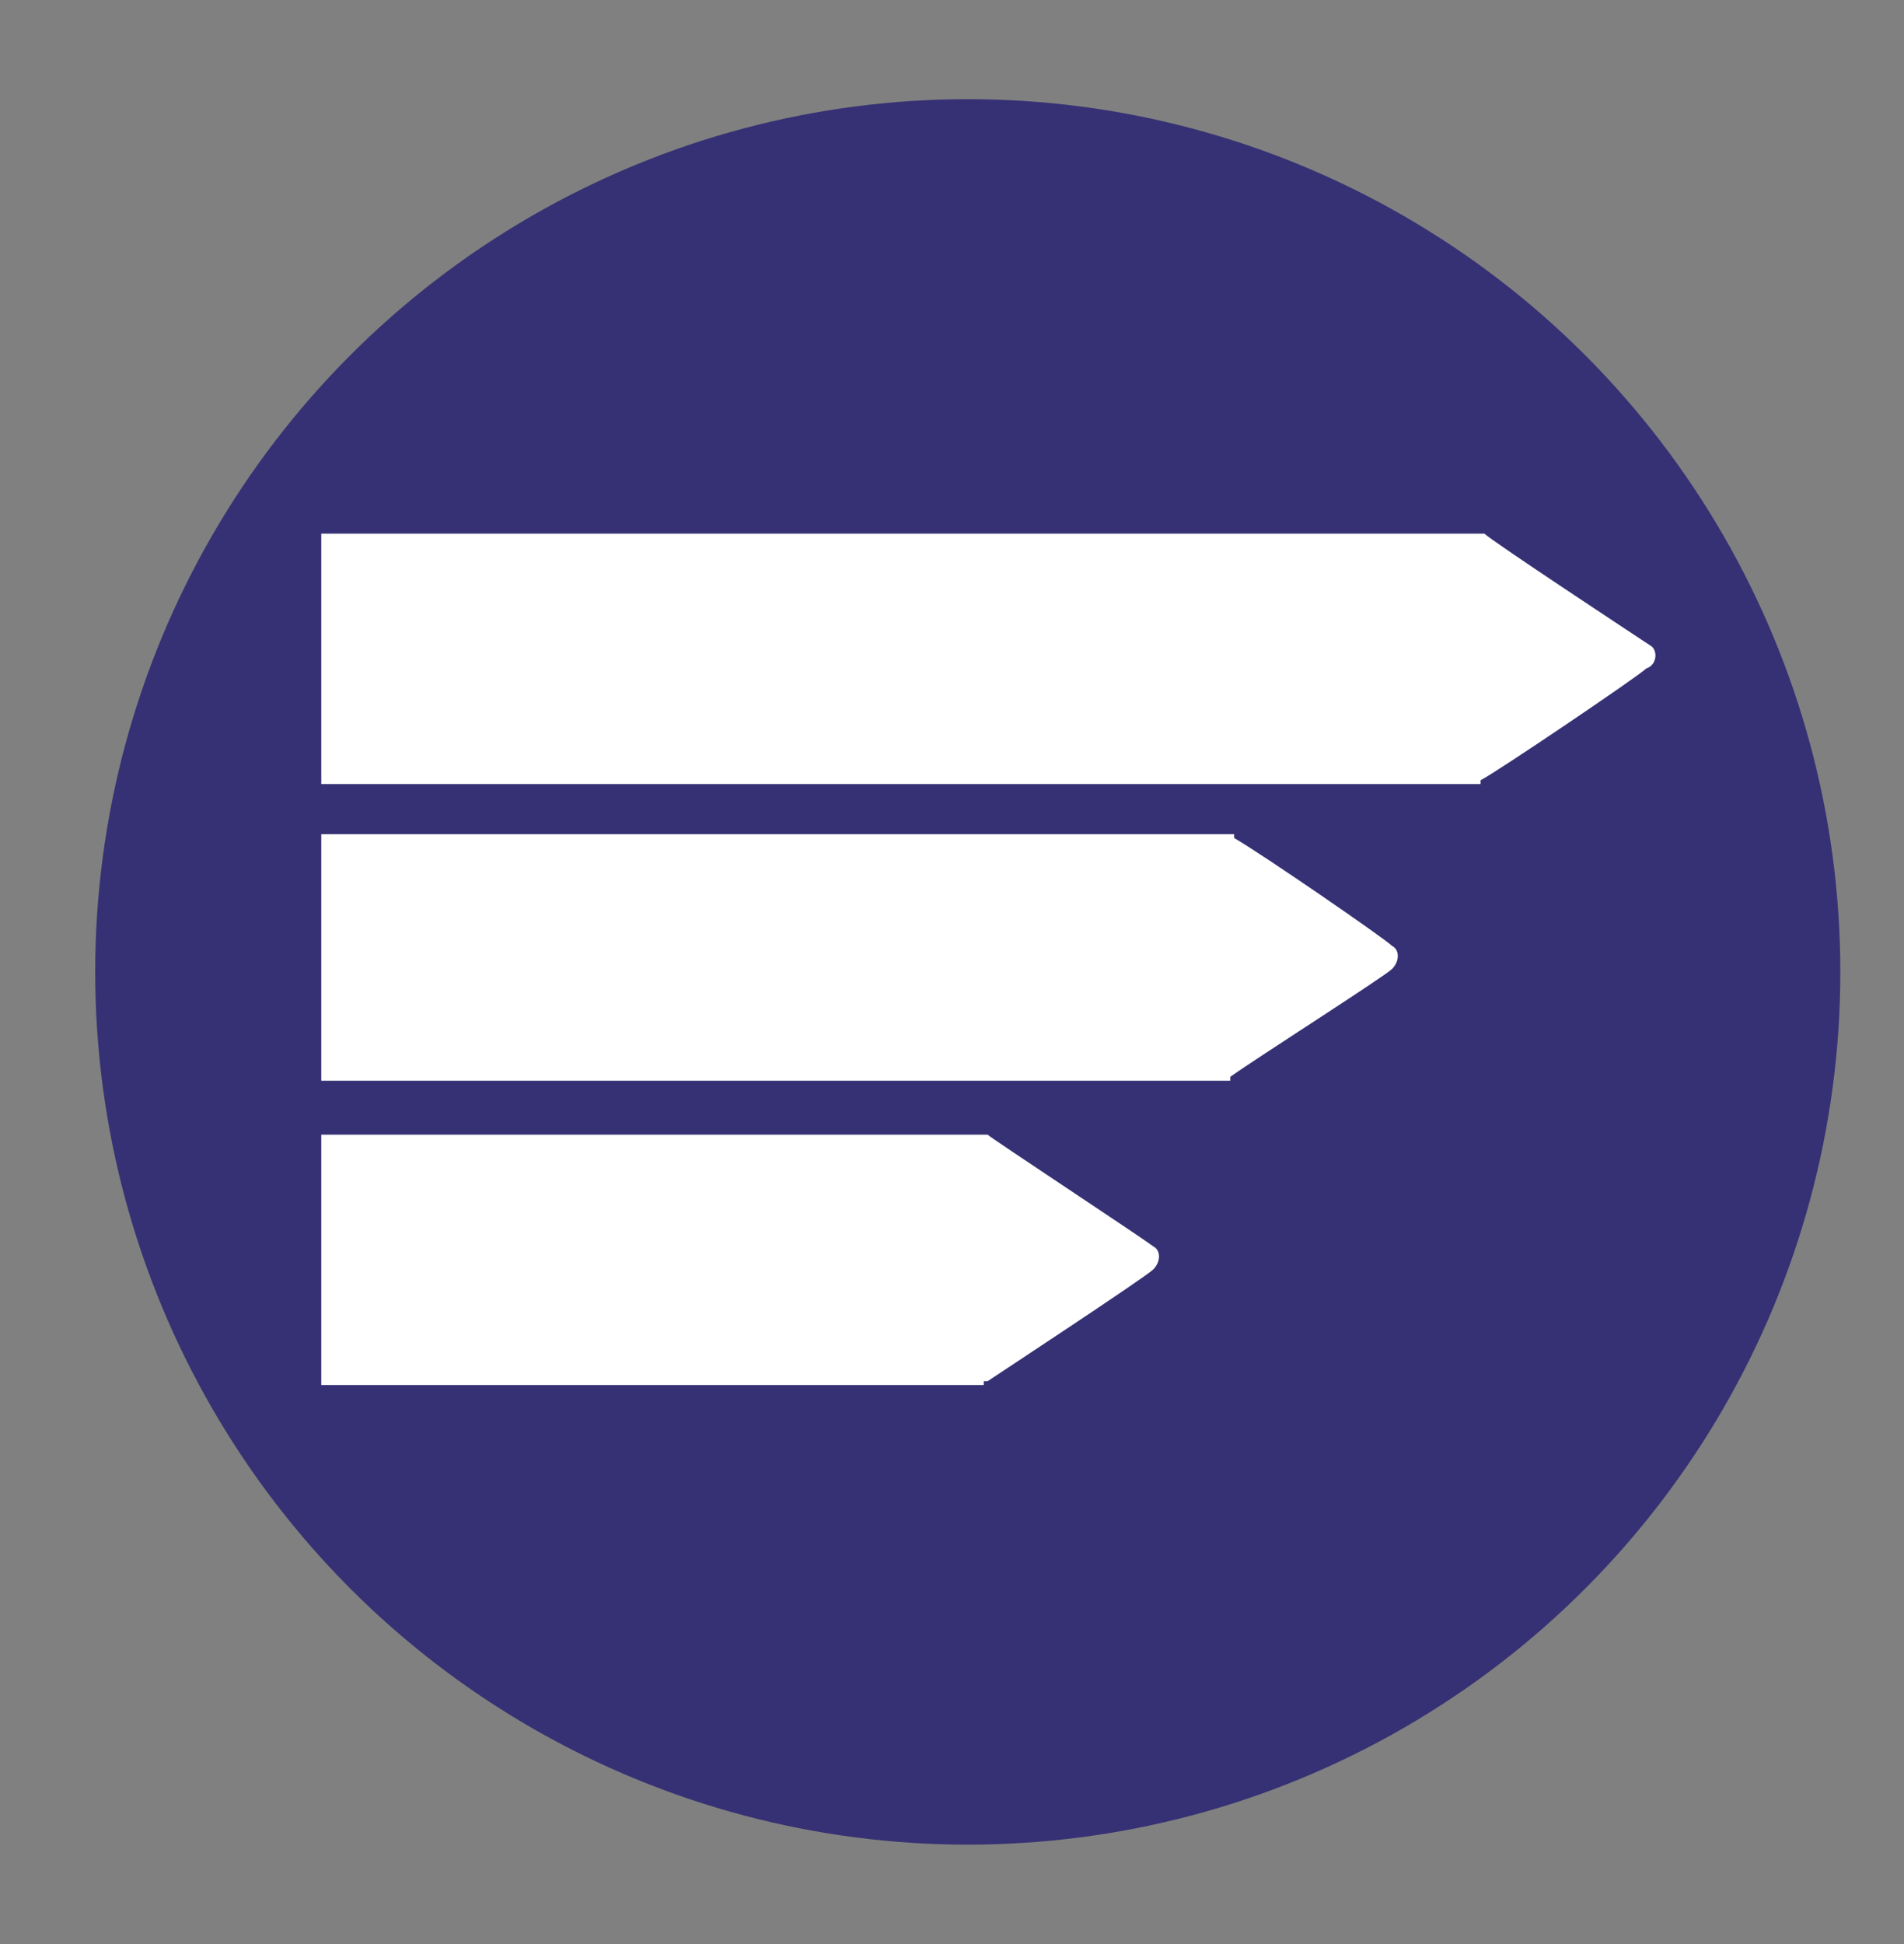
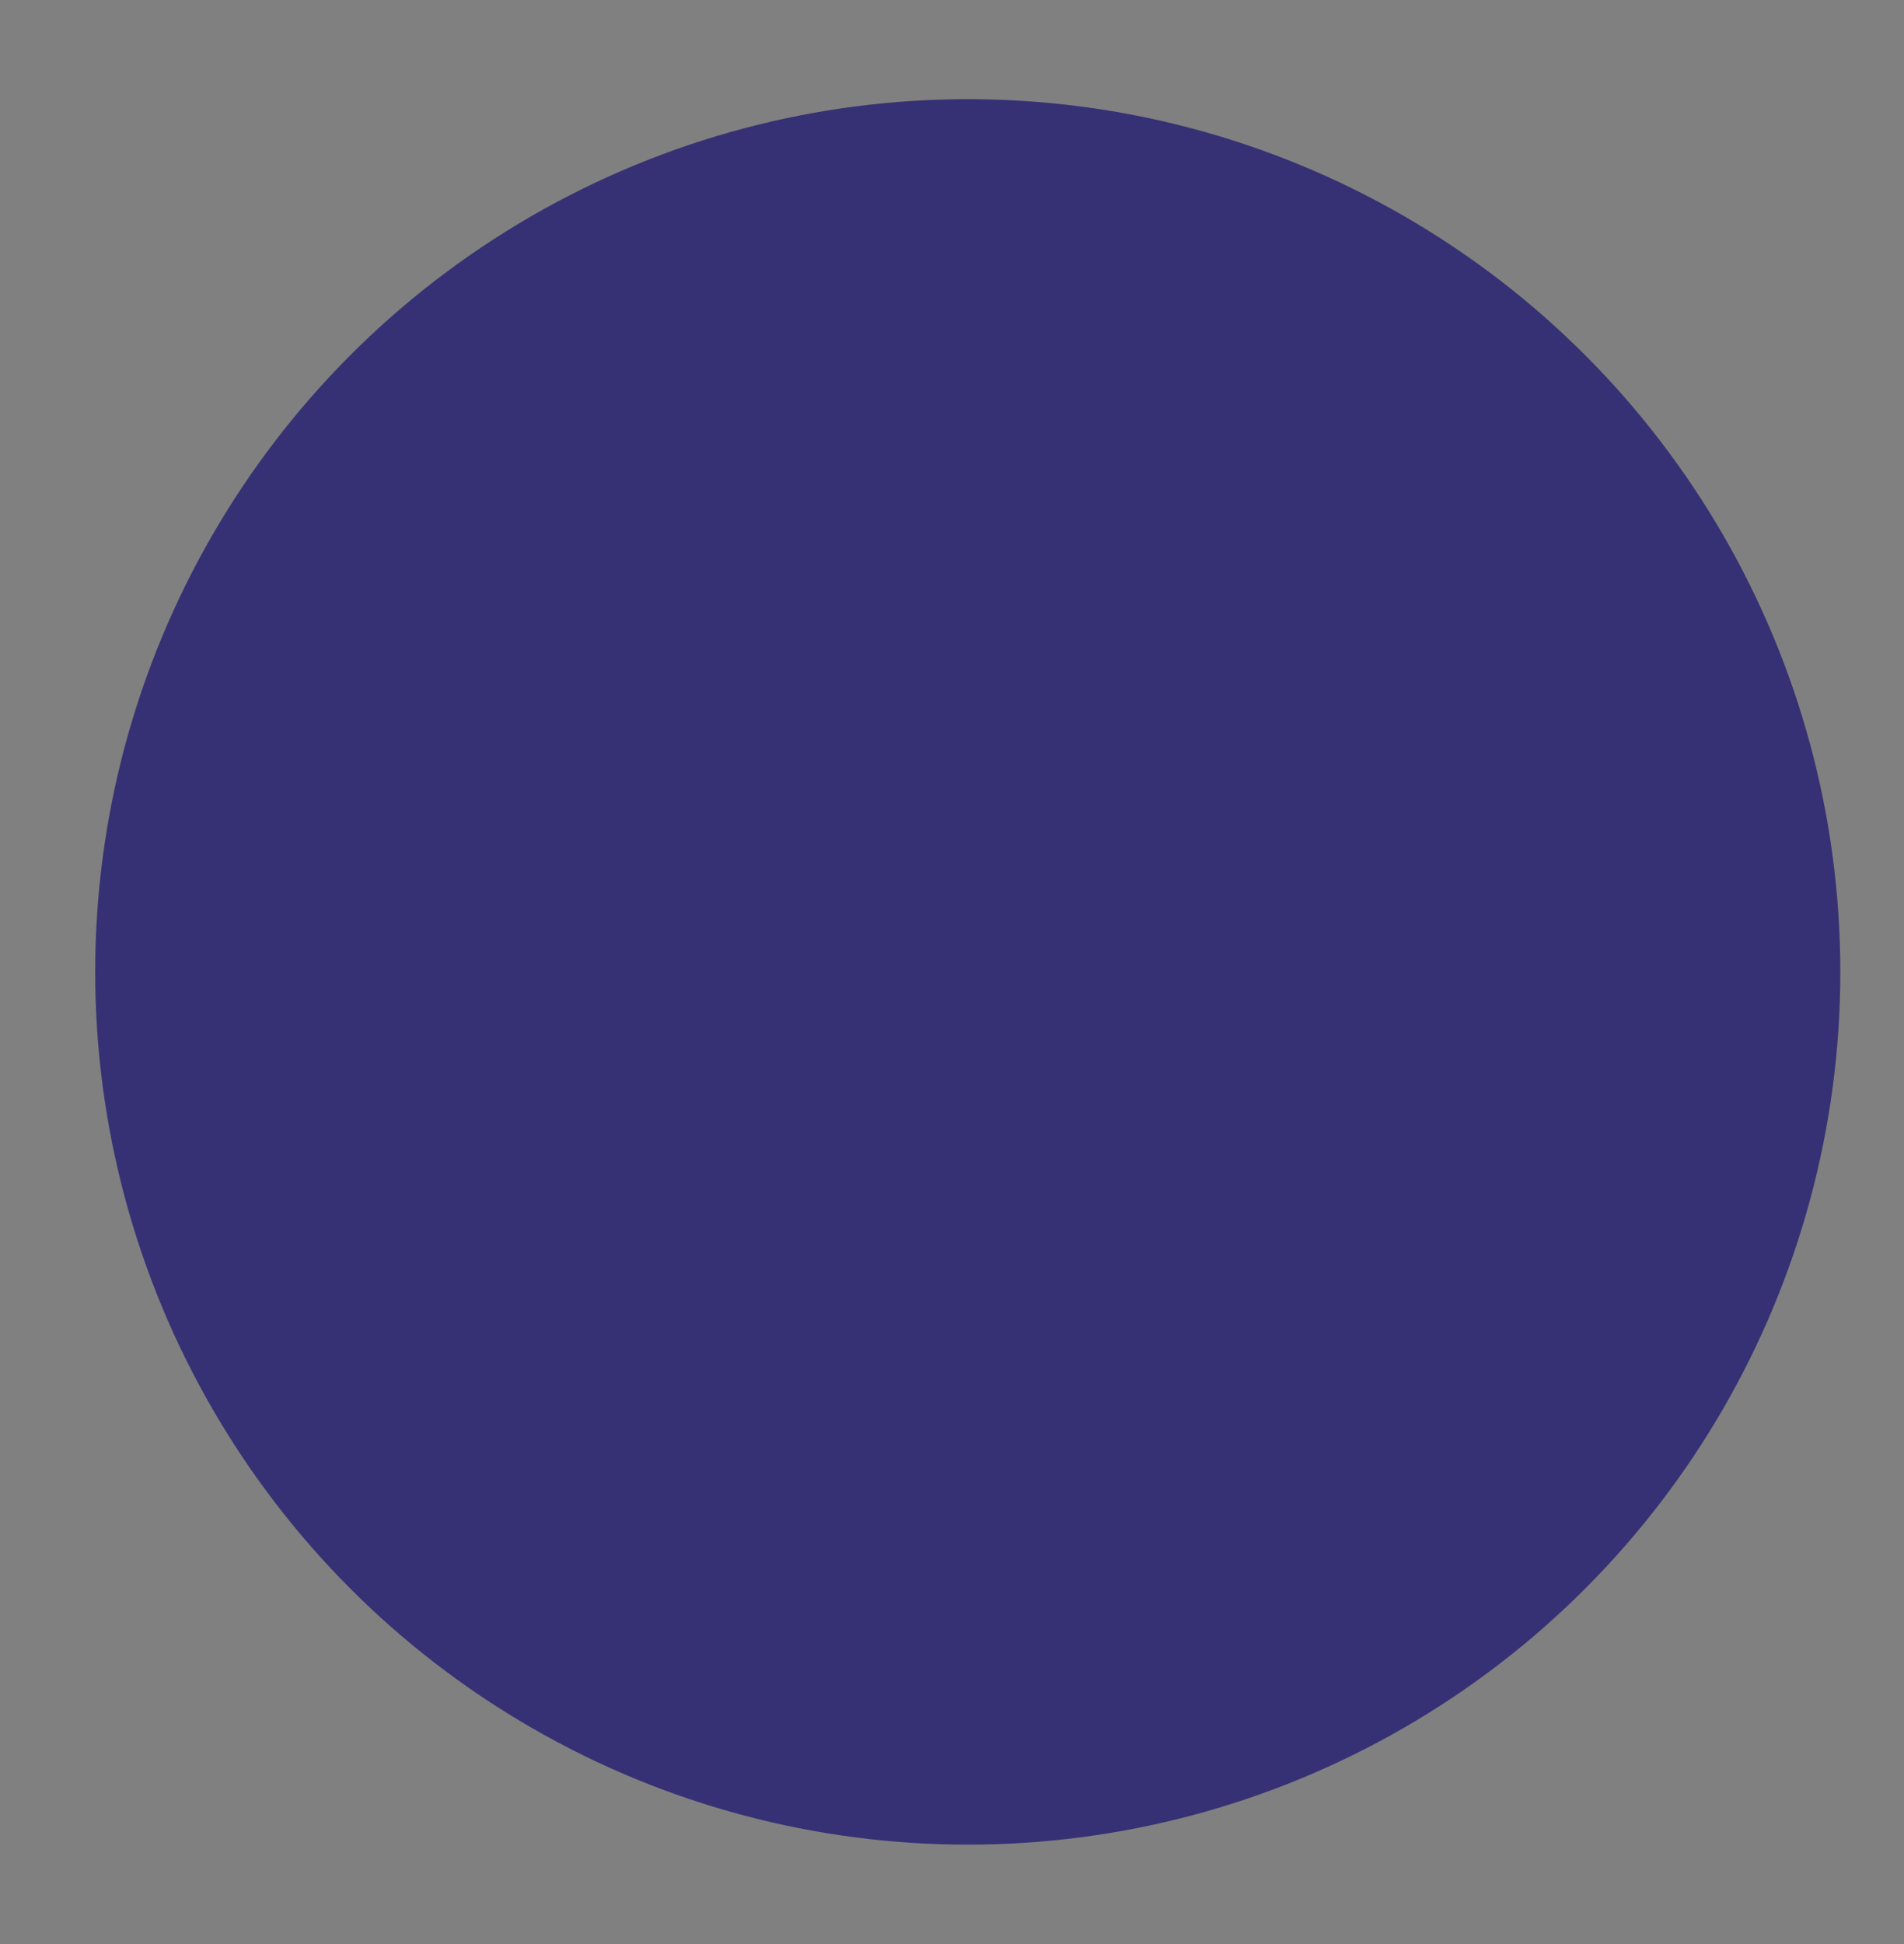
<svg xmlns="http://www.w3.org/2000/svg" width="100%" height="100%" viewBox="0 0 48 49" version="1.1" xml:space="preserve" style="fill-rule:evenodd;clip-rule:evenodd;stroke-linejoin:round;stroke-miterlimit:2;">
  <rect x="0" y="0" width="48" height="49" fill="#808080" stroke="none" />
  <g transform="matrix(1.257,0,0,1.257,-0.617,-0.643)">
    <circle cx="19.9" cy="20" r="17.5" style="fill:rgb(54,49,116);" />
  </g>
  <g transform="matrix(0.971,0,0,0.971,5.089,3.838)">
-     <path d="M37.6,12.8C37.3,12.6 33.5,10.1 33.3,9.9L3.1,9.9L3.1,16.4L33.2,16.4L33.2,16.3C33.6,16.1 37.3,13.6 37.5,13.4C37.8,13.3 37.8,12.9 37.6,12.8ZM26.8,17.8L26.8,17.7L3.1,17.7L3.1,24.1L26.7,24.1L26.7,24C27.4,23.5 30.7,21.4 30.9,21.2C31.1,21 31.1,20.7 30.9,20.6C30.7,20.4 27.5,18.2 26.8,17.8ZM20.4,25.5C20.4,25.5 20.3,25.5 20.4,25.5L3.1,25.5L3.1,32L20.3,32L20.3,31.9L20.4,31.9C20.7,31.7 24.5,29.2 24.7,29C24.9,28.8 24.9,28.5 24.7,28.4C24.3,28.1 20.5,25.6 20.4,25.5Z" style="fill:white;fill-rule:nonzero;" />
-   </g>
+     </g>
</svg>